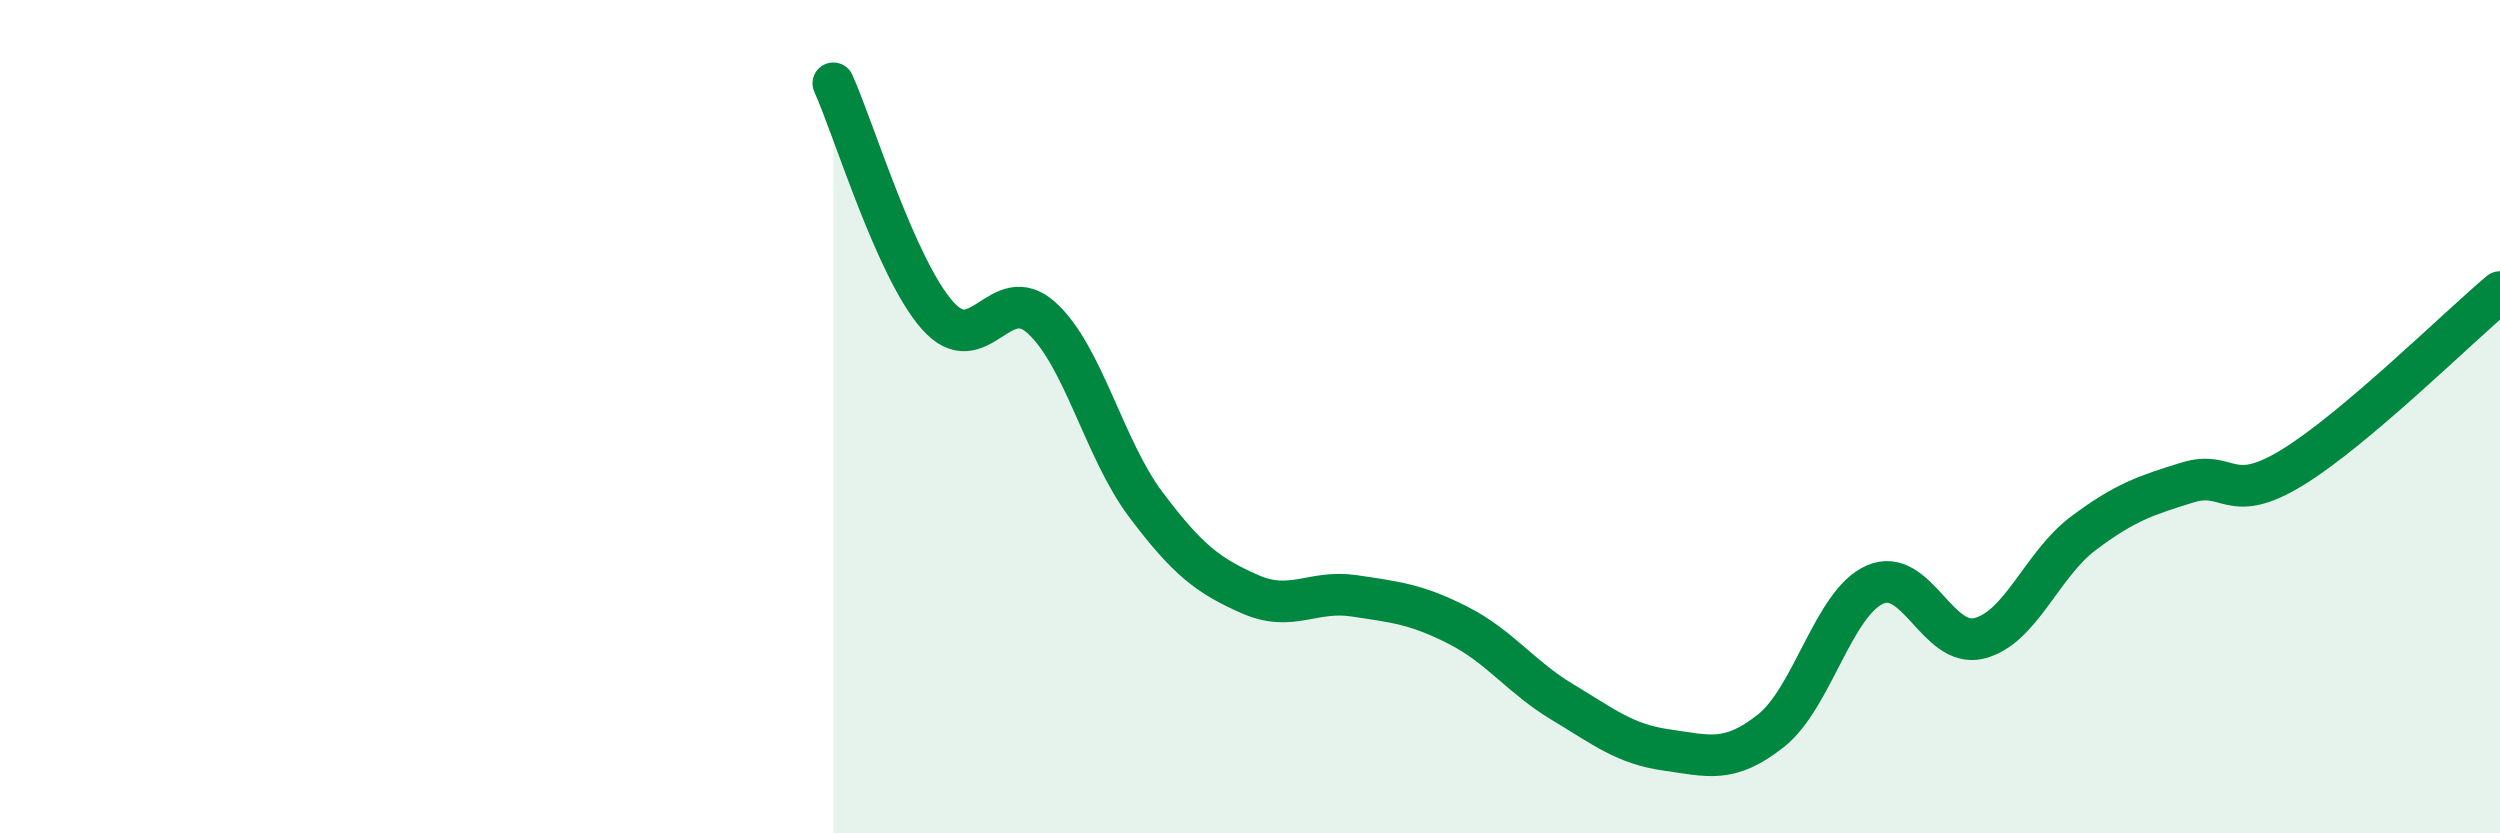
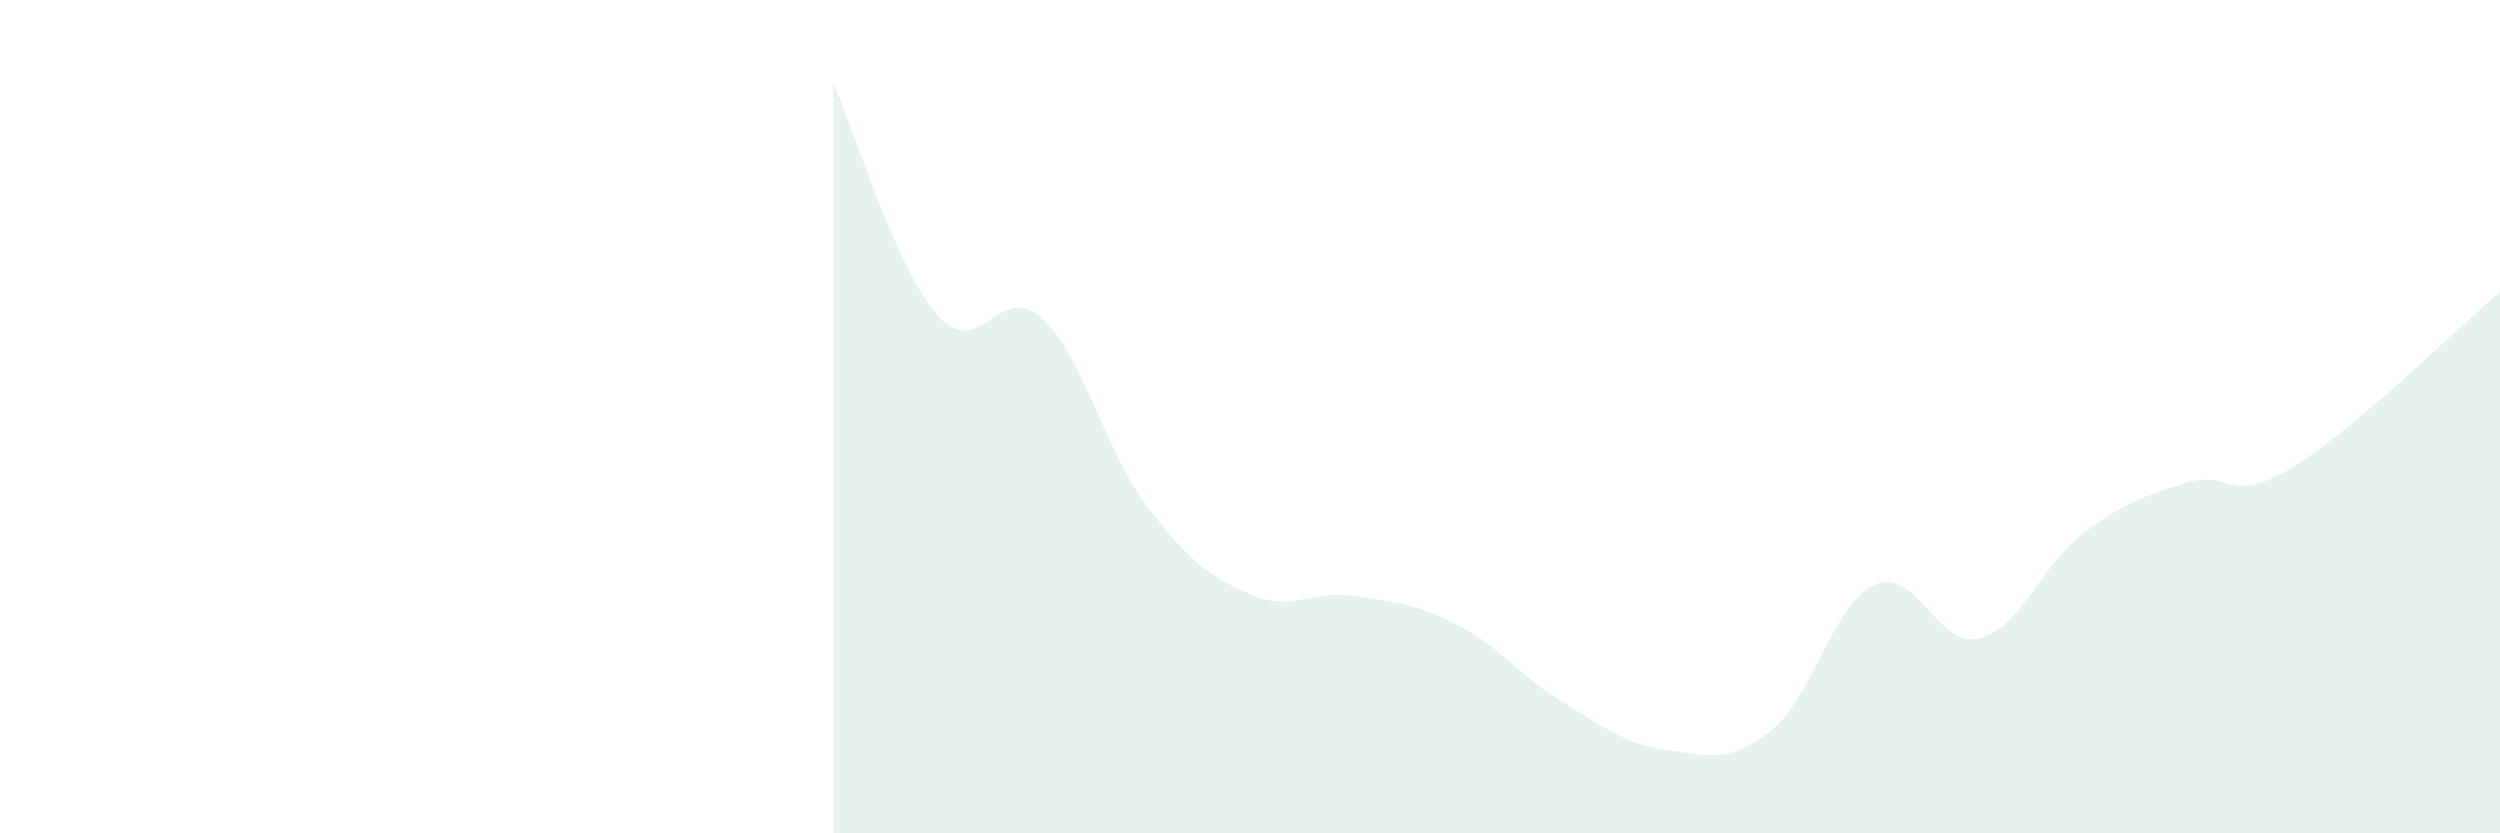
<svg xmlns="http://www.w3.org/2000/svg" width="60" height="20" viewBox="0 0 60 20">
  <path d="M 20,2 C 20.5,3.11 21.5,6.44 22.5,7.57 C 23.5,8.7 24,6.72 25,7.63 C 26,8.54 26.5,10.78 27.5,12.11 C 28.5,13.44 29,13.82 30,14.26 C 31,14.7 31.5,14.15 32.5,14.3 C 33.5,14.45 34,14.5 35,15.01 C 36,15.52 36.5,16.25 37.5,16.85 C 38.5,17.45 39,17.86 40,18 C 41,18.14 41.5,18.33 42.5,17.54 C 43.5,16.75 44,14.47 45,14.03 C 46,13.59 46.5,15.57 47.5,15.32 C 48.5,15.07 49,13.55 50,12.8 C 51,12.05 51.5,11.89 52.5,11.58 C 53.5,11.27 53.5,12.14 55,11.23 C 56.5,10.32 59,7.85 60,7.01L60 20L20 20Z" fill="#008740" opacity="0.1" stroke-linecap="round" stroke-linejoin="round" />
-   <path d="M 20,2 C 20.5,3.11 21.5,6.44 22.5,7.57 C 23.5,8.7 24,6.72 25,7.63 C 26,8.54 26.5,10.78 27.5,12.11 C 28.5,13.44 29,13.82 30,14.26 C 31,14.7 31.5,14.15 32.5,14.3 C 33.5,14.45 34,14.5 35,15.01 C 36,15.52 36.5,16.25 37.5,16.85 C 38.5,17.45 39,17.86 40,18 C 41,18.14 41.5,18.33 42.5,17.54 C 43.5,16.75 44,14.47 45,14.03 C 46,13.59 46.5,15.57 47.5,15.32 C 48.5,15.07 49,13.55 50,12.8 C 51,12.05 51.5,11.89 52.5,11.58 C 53.5,11.27 53.5,12.14 55,11.23 C 56.5,10.32 59,7.85 60,7.01" stroke="#008740" stroke-width="1" fill="none" stroke-linecap="round" stroke-linejoin="round" />
</svg>